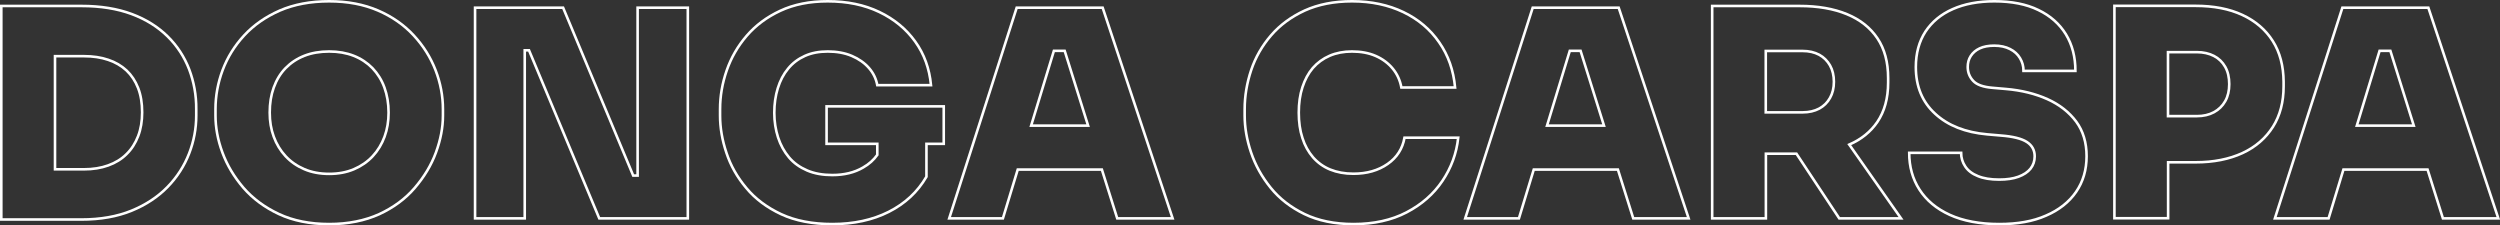
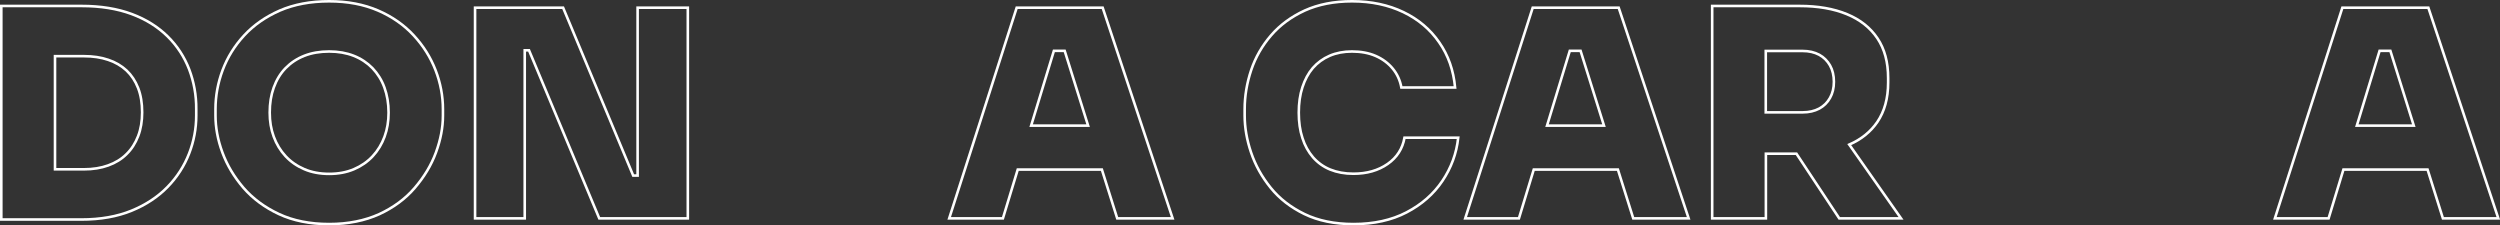
<svg xmlns="http://www.w3.org/2000/svg" id="Layer_1" x="0px" y="0px" viewBox="0 0 1922.4 173.3" style="enable-background:new 0 0 1922.4 173.3;" xml:space="preserve">
  <rect x="0" y="0" width="1922.4" height="173.3" fill="#333333" stroke="none" />
  <style type="text/css">	.st0{fill:none;stroke:#FFFFFF;stroke-width:2;stroke-miterlimit:10;}</style>
  <g>
    <path class="st0" d="M145.5,53.4c-3.7-9.6-9.2-18.1-16.6-25.4c-7.4-7.3-16.6-13.1-27.6-17.2c-11-4.1-23.9-6.2-38.5-6.2H1v164.2   h61.7c14.6,0,27.5-2.3,38.5-6.8c11-4.5,20.2-10.6,27.6-18.2c7.4-7.6,12.9-16.2,16.6-25.7c3.7-9.5,5.5-19.3,5.5-29.2V84   C151,73.2,149.1,63,145.5,53.4z M106.2,104.7c-2.1,5.4-5,10-8.9,13.8c-3.8,3.8-8.5,6.7-14.1,8.7c-5.5,2-11.8,3-18.7,3H42.3v-87   h22.2c7,0,13.2,0.9,18.7,2.8c5.5,1.8,10.2,4.6,14.1,8.2c3.8,3.6,6.8,8.1,8.9,13.5c2.1,5.4,3.1,11.6,3.1,18.7   C109.3,93.2,108.3,99.3,106.2,104.7z" />
    <path class="st0" d="M253.1,172.3c-14.8,0-27.7-2.6-38.6-7.7c-10.9-5.1-20-11.8-27.3-20.2c-7.2-8.4-12.6-17.4-16.2-27.2   c-3.6-9.8-5.3-19.2-5.3-28.4V84c0-10.2,1.8-20.2,5.5-30.1c3.7-9.8,9.2-18.7,16.6-26.7c7.4-8,16.5-14.3,27.4-19.1   C226.1,3.4,238.7,1,253.1,1c14.2,0,26.7,2.4,37.6,7.1c10.9,4.7,20,11.1,27.4,19.1c7.4,8,13,16.9,16.8,26.7   c3.8,9.8,5.7,19.9,5.7,30.1v4.9c0,9.2-1.8,18.6-5.4,28.4c-3.6,9.8-9.1,18.8-16.3,27.2c-7.2,8.4-16.3,15.1-27.3,20.2   C280.5,169.7,267.7,172.3,253.1,172.3z M253.1,133.7c7.1,0,13.5-1.2,19.1-3.6c5.6-2.4,10.4-5.7,14.4-10c4-4.3,7-9.3,9.1-15   c2.1-5.7,3.1-11.9,3.1-18.5c0-7.1-1.1-13.5-3.2-19.3c-2.1-5.8-5.2-10.7-9.2-14.9c-4-4.1-8.8-7.3-14.4-9.5   c-5.6-2.2-11.9-3.3-18.9-3.3c-7.1,0-13.5,1.1-19.1,3.3c-5.6,2.2-10.4,5.4-14.4,9.5c-4,4.1-7,9.1-9.1,14.9   c-2.1,5.8-3.1,12.2-3.1,19.3c0,6.7,1,12.8,3.1,18.5c2.1,5.7,5.1,10.7,9.1,15c4,4.3,8.8,7.6,14.4,10   C239.6,132.5,246,133.7,253.1,133.7z" />
    <polygon class="st0" points="528.9,5.9 528.9,167.9 460.8,167.9 406.8,38.7 403.5,38.7 403.5,167.9 365.3,167.9 365.3,5.9 433,5.9    486.9,135 490.3,135 490.3,5.9  " />
-     <path class="st0" d="M725.7,81.8v28.8h-13.3v25.3c-6.8,11.7-16.5,20.7-29,27c-12.5,6.3-27,9.4-43.4,9.4c-15.2,0-28.3-2.5-39.3-7.6   c-10.9-5.1-19.9-11.8-26.8-20.1c-7-8.3-12.1-17.3-15.3-27.1c-3.3-9.8-4.9-19.3-4.9-28.6V84c0-10.1,1.7-20,5.1-29.8   c3.4-9.8,8.5-18.7,15.4-26.7c6.9-8,15.5-14.4,25.8-19.2C610.5,3.4,622.6,1,636.5,1c14.9,0,28.1,2.7,39.6,8.2   c11.5,5.5,20.7,13.1,27.6,22.7c7,9.7,11,20.9,12.2,33.6h-41.3c-0.9-4.9-3-9.3-6.4-13.2c-3.4-3.9-7.8-7-13.2-9.3   c-5.4-2.3-11.6-3.4-18.5-3.4c-6.7,0-12.5,1.1-17.6,3.4c-5.1,2.3-9.4,5.5-12.9,9.8c-3.5,4.2-6.1,9.2-7.9,15   c-1.8,5.8-2.7,12.1-2.7,18.9c0,6.8,1,13.1,2.9,19c1.9,5.8,4.7,10.9,8.4,15.3c3.7,4.4,8.4,7.7,14,10.1c5.6,2.4,12.1,3.5,19.3,3.5   c9.2,0,17.1-1.9,23.7-5.8c4.6-2.6,8.2-5.9,10.9-9.7v-8.5h-39V81.8H725.7z" />
    <path class="st0" d="M847.9,5.9h-66.1l-51.9,162h41.3l11.4-37.5h64.7l11.8,37.5h42.6L847.9,5.9z M792.9,96.6l17.5-57.5h8.3l18,57.5   H792.9z" />
    <path class="st0" d="M1040.8,172.3c-14.6,0-27.2-2.6-37.7-7.7c-10.5-5.1-19.2-11.8-26-20.2c-6.8-8.4-11.8-17.4-15.1-27.2   c-3.3-9.8-4.9-19.2-4.9-28.4V84c0-10.2,1.7-20.2,5-30.1c3.3-9.8,8.4-18.7,15.3-26.7c6.9-8,15.5-14.3,25.9-19.1   c10.4-4.7,22.5-7.1,36.4-7.1c14.8,0,27.9,2.8,39.4,8.3c11.5,5.5,20.7,13.3,27.6,23.3c7,10,11,21.6,12.2,34.7h-41.3   c-1-5.6-3.3-10.5-6.7-14.6c-3.4-4.1-7.8-7.4-13.1-9.7c-5.3-2.3-11.4-3.4-18.2-3.4c-6.4,0-12.1,1.1-17.2,3.3   c-5.1,2.2-9.4,5.4-12.9,9.4c-3.5,4.1-6.1,9-8,14.8c-1.9,5.8-2.8,12.3-2.8,19.5c0,7.2,0.9,13.8,2.8,19.5c1.8,5.8,4.6,10.7,8.2,14.9   c3.6,4.1,8,7.3,13.2,9.4c5.2,2.1,11.1,3.2,17.8,3.2c10.4,0,19.1-2.5,26.3-7.5c7.2-5,11.5-11.8,13-20.2h41.3   c-1.3,12.1-5.4,23.2-12.2,33.3c-6.8,10.1-16,18.1-27.5,24.1S1056.4,172.3,1040.8,172.3z" />
    <path class="st0" d="M1244.7,5.9h-66.1l-51.9,162h41.3l11.4-37.5h64.7l11.8,37.5h42.6L1244.7,5.9z M1189.6,96.6l17.5-57.5h8.3   l18,57.5H1189.6z" />
-     <path class="st0" d="M1422,111.2c9.2-4,16.4-9.8,21.6-17.4c5.5-8.1,8.3-18.2,8.3-30.3V60c0-12.1-2.7-22.3-8.2-30.5   c-5.5-8.2-13.3-14.4-23.5-18.6c-10.2-4.2-22.3-6.3-36.4-6.3h-67.2v163.3h41.3v-49.7h23.5l32.9,49.7h47.5L1422,111.2z M1357.8,86.4   V39.2h28.4c4.9,0,9.1,1,12.7,2.9c3.5,1.9,6.3,4.7,8.3,8.2c2,3.5,3,7.8,3,12.6c0,4.7-1,8.9-3,12.4c-2,3.6-4.8,6.3-8.3,8.2   c-3.6,1.9-7.8,2.9-12.7,2.9H1357.8z" />
-     <path class="st0" d="M1537.4,172.3c-15.1,0-27.8-2.4-38.1-7.1c-10.3-4.7-18-11.2-23.3-19.4c-5.3-8.2-7.9-17.6-7.9-28.3h39.9   c0,3.8,1.1,7.4,3.2,10.5c2.1,3.2,5.4,5.7,9.7,7.4c4.3,1.8,9.8,2.7,16.4,2.7c5.8,0,10.7-0.7,14.8-2.2c4.1-1.5,7.2-3.6,9.3-6.2   c2.1-2.7,3.2-5.8,3.2-9.5c0-4.7-2-8.4-6-11c-4-2.6-10.7-4.3-20.2-5l-10.4-0.9c-16.7-1.5-30-6.7-39.9-15.8c-9.9-9-14.9-21-14.9-35.9   c0-10.7,2.5-19.7,7.4-27.3c5-7.5,11.9-13.3,21-17.3c9-4,19.7-6,32-6c13.3,0,24.6,2.2,33.8,6.7c9.2,4.4,16.3,10.7,21.2,18.7   c4.9,8.1,7.3,17.4,7.3,28.1H1556c0-3.6-0.9-6.8-2.7-9.8c-1.8-3-4.3-5.3-7.7-7c-3.3-1.7-7.4-2.6-12.1-2.6c-4.4,0-8.2,0.7-11.2,2.1   c-3,1.4-5.3,3.4-6.9,5.9c-1.6,2.5-2.3,5.3-2.3,8.4c0,4.1,1.4,7.7,4.2,10.7c2.8,3,7.7,4.7,14.6,5.3l10.4,0.9   c12.1,1,22.9,3.7,32.2,7.9c9.3,4.2,16.6,10,22,17.2c5.3,7.2,8,16.1,8,26.6c0,10.5-2.7,19.7-8.1,27.5c-5.4,7.8-13.1,13.9-23.1,18.2   C1563.4,170.2,1551.4,172.3,1537.4,172.3z" />
-     <path class="st0" d="M1747.7,31.6c-5.5-8.7-13.3-15.4-23.4-20.1s-22.1-7-36.1-7h-62.3v163.3h41.3v-43h21.1   c13.9,0,25.9-2.4,36.1-7.1c10.1-4.7,17.9-11.5,23.4-20.2c5.5-8.7,8.2-19.1,8.2-31.1v-3.6C1755.9,50.8,1753.2,40.3,1747.7,31.6z    M1711.1,77.8c-2.1,3.7-5,6.5-8.7,8.5c-3.7,2-8.1,3-13.1,3h-22.2V40.1h22.2c5,0,9.4,1,13.1,2.9c3.7,1.9,6.6,4.7,8.7,8.4   c2.1,3.7,3.1,8.1,3.1,13.3C1714.2,69.7,1713.2,74.1,1711.1,77.8z" />
+     <path class="st0" d="M1422,111.2c9.2-4,16.4-9.8,21.6-17.4c5.5-8.1,8.3-18.2,8.3-30.3V60c0-12.1-2.7-22.3-8.2-30.5   c-5.5-8.2-13.3-14.4-23.5-18.6c-10.2-4.2-22.3-6.3-36.4-6.3h-67.2v163.3h41.3v-49.7h23.5l32.9,49.7h47.5L1422,111.2z M1357.8,86.4   V39.2h28.4c4.9,0,9.1,1,12.7,2.9c3.5,1.9,6.3,4.7,8.3,8.2c2,3.5,3,7.8,3,12.6c0,4.7-1,8.9-3,12.4c-2,3.6-4.8,6.3-8.3,8.2   c-3.6,1.9-7.8,2.9-12.7,2.9z" />
    <path class="st0" d="M1867.3,5.9h-66.1l-51.9,162h41.3l11.4-37.5h64.7l11.8,37.5h42.6L1867.3,5.9z M1812.3,96.6l17.5-57.5h8.3   l18,57.5H1812.3z" />
  </g>
</svg>